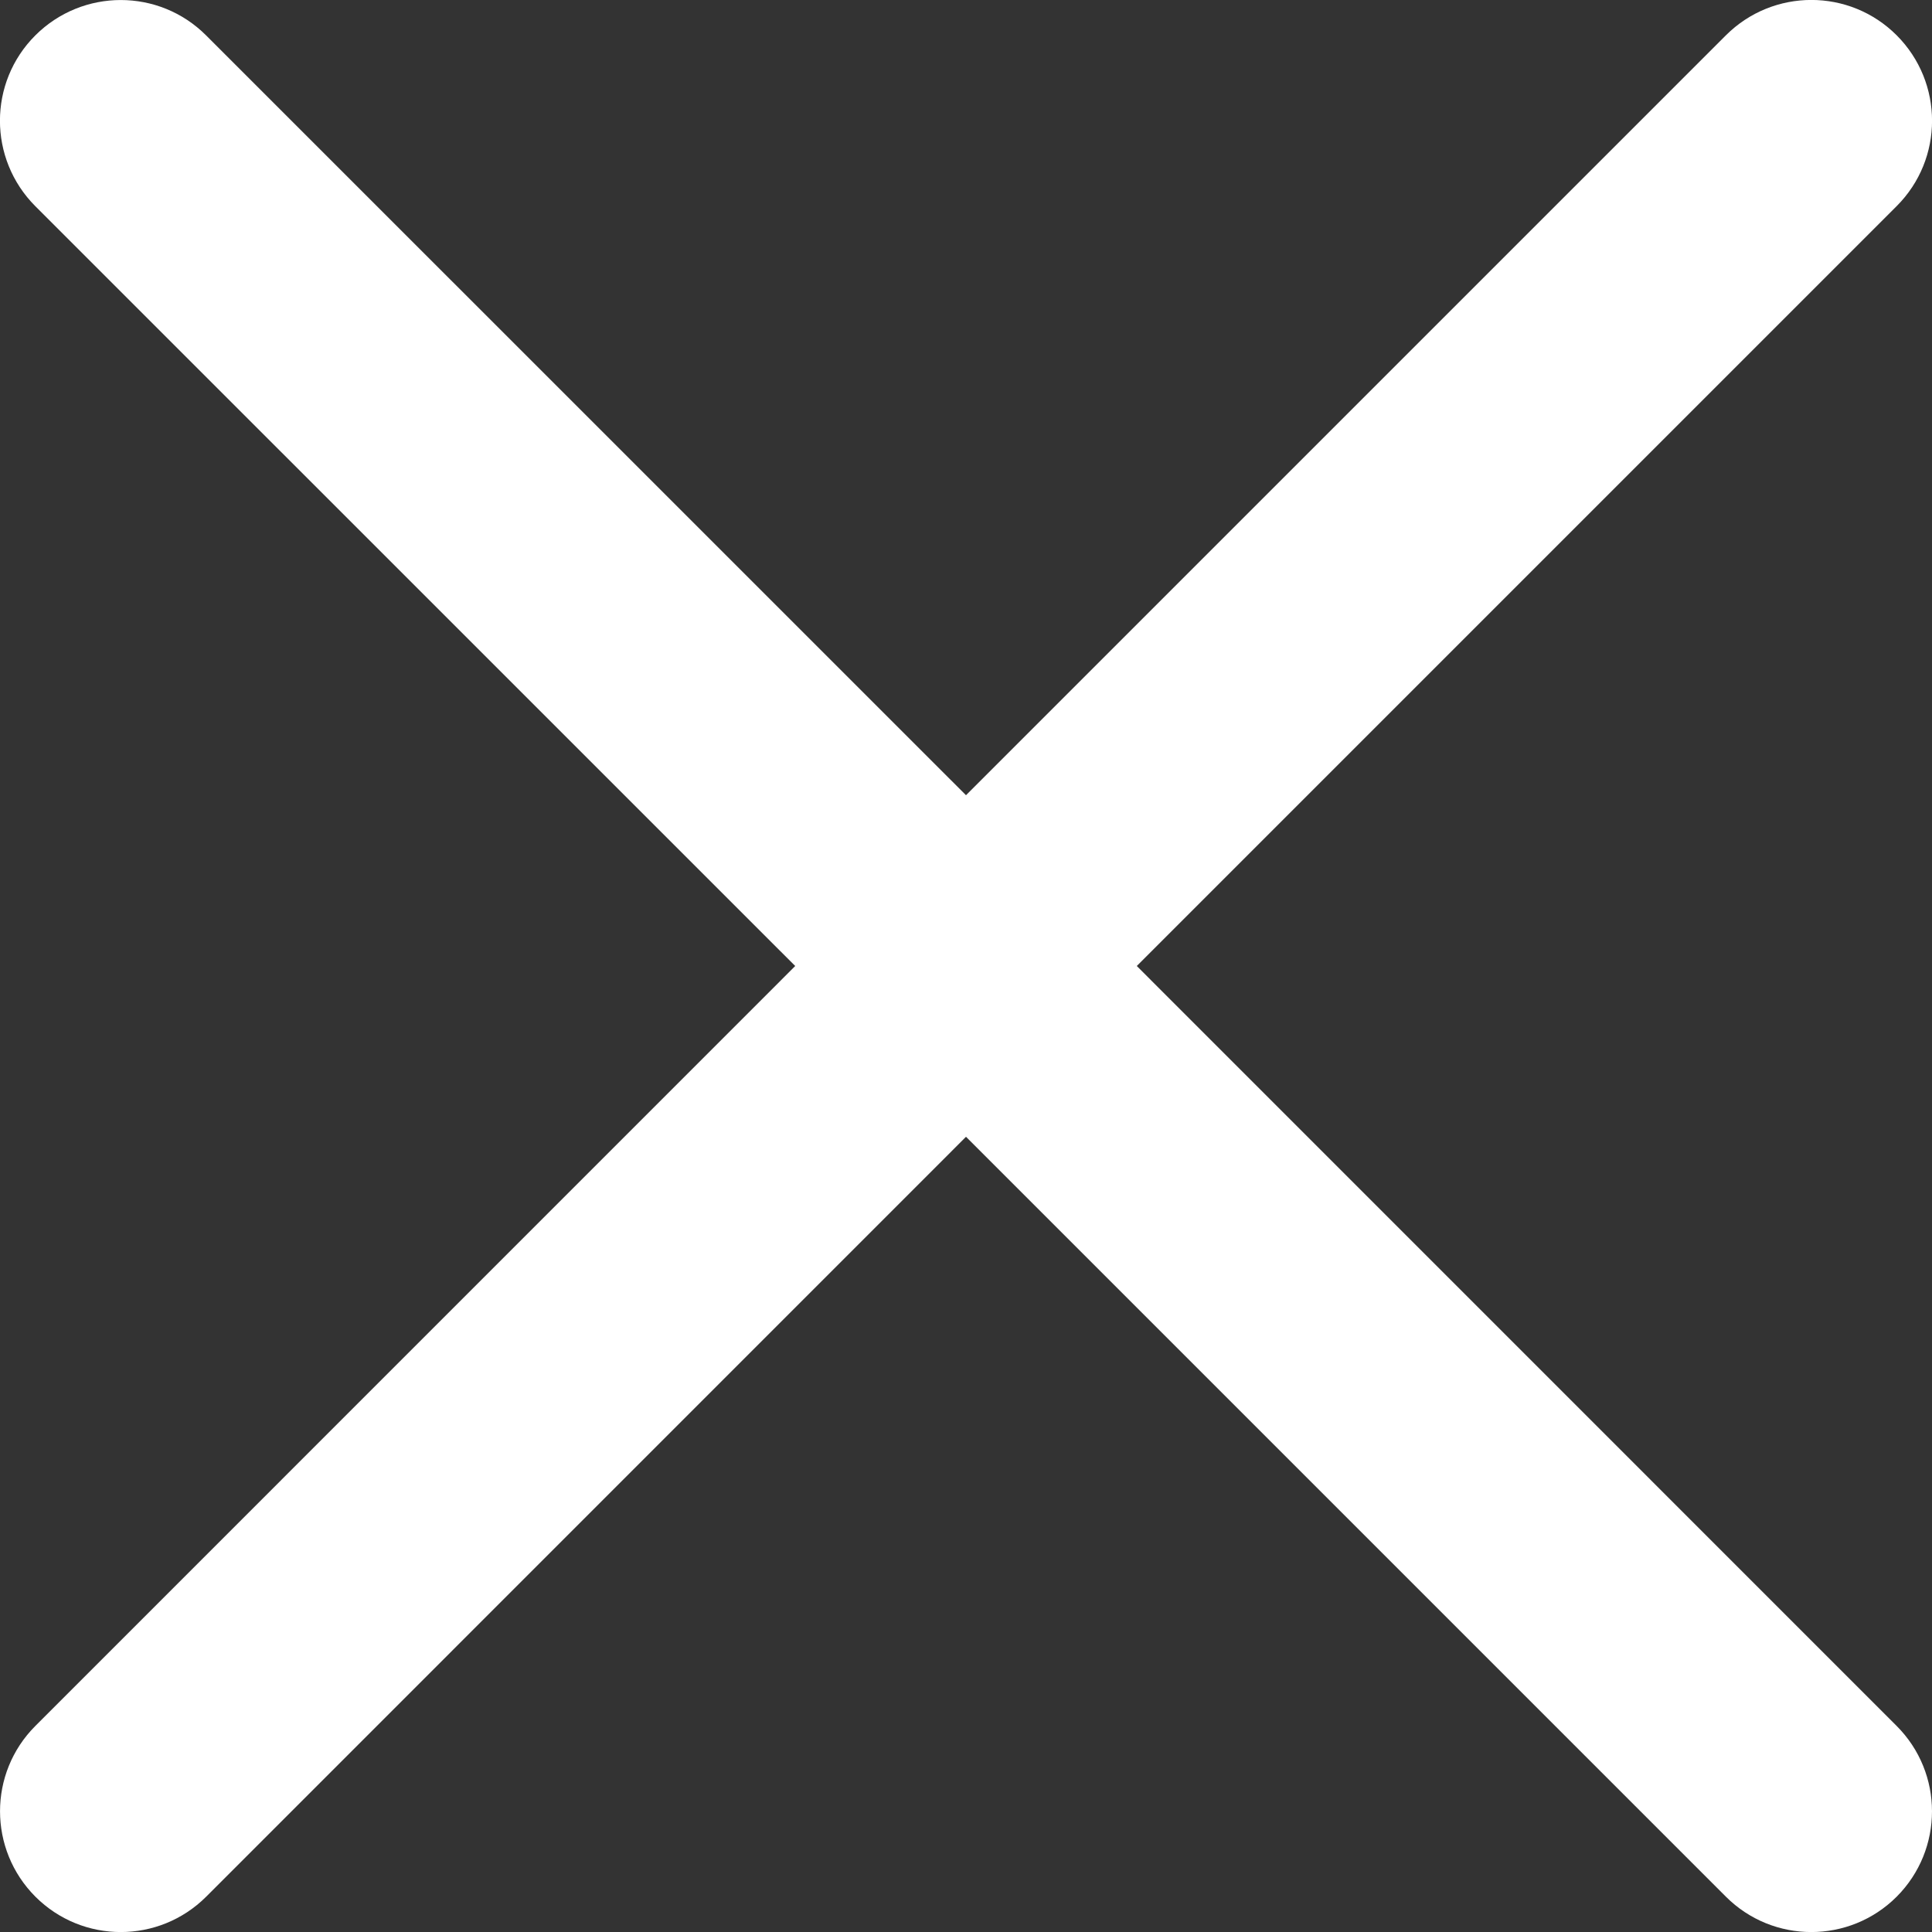
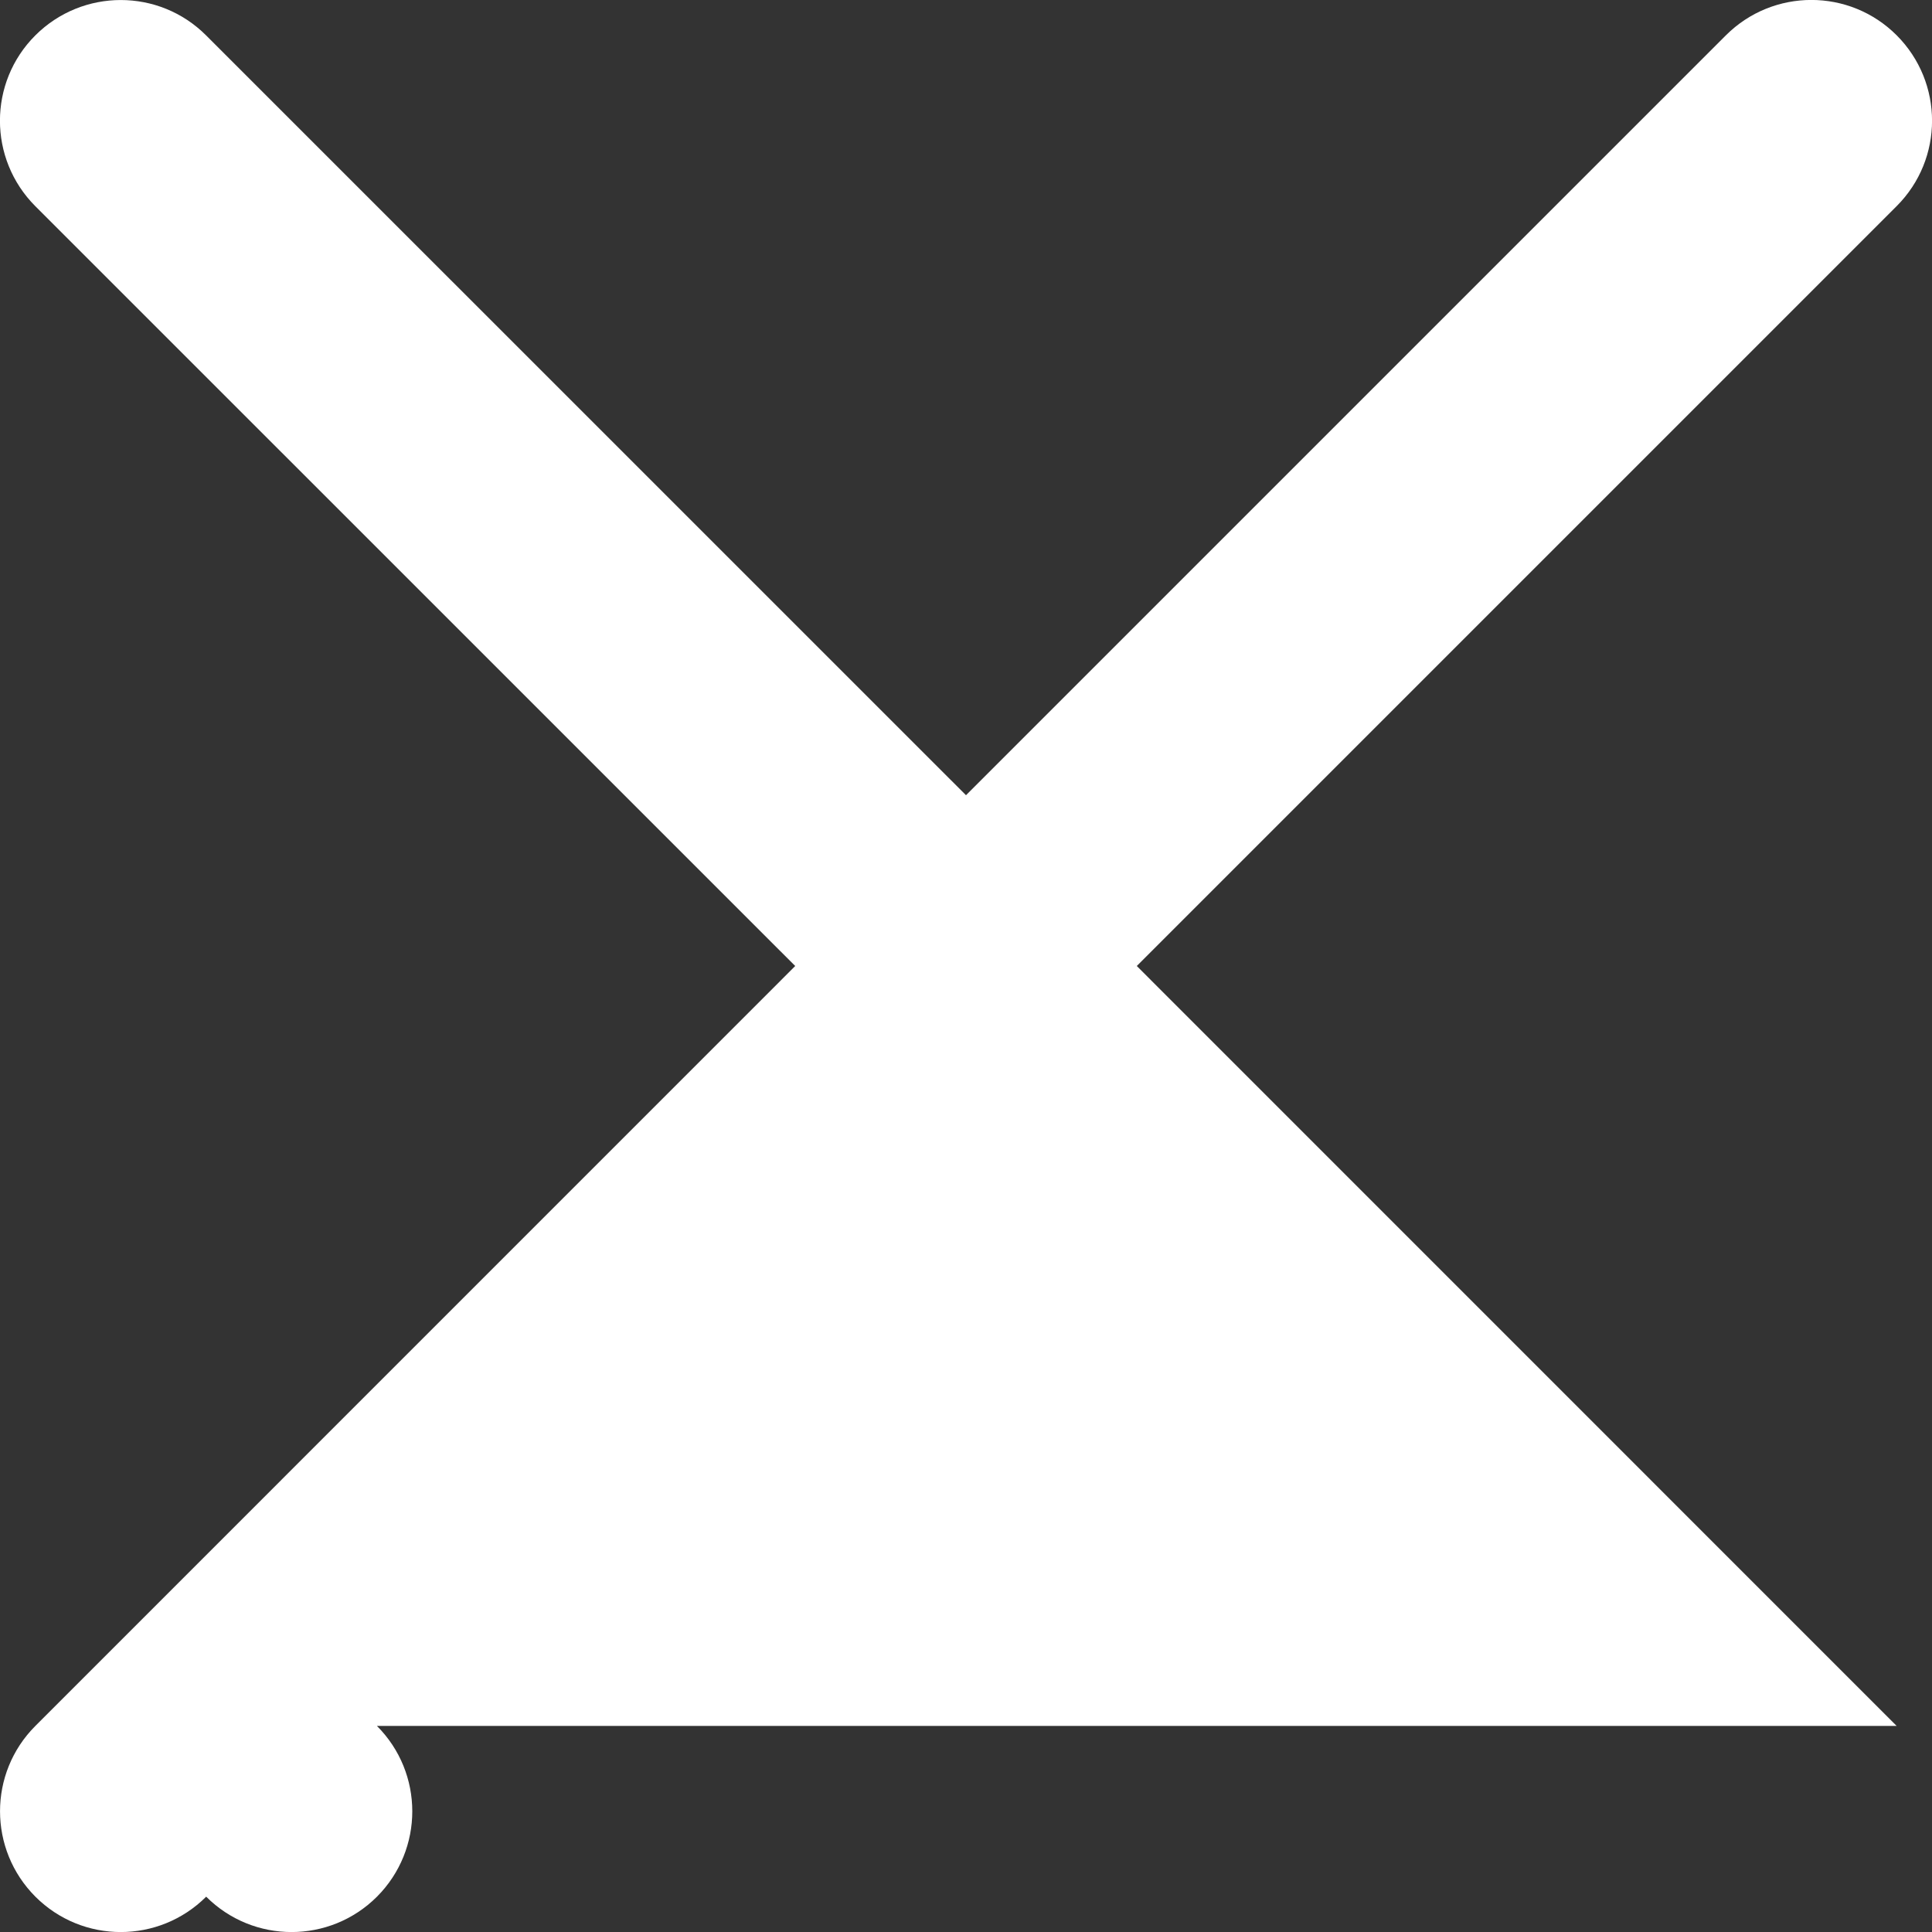
<svg xmlns="http://www.w3.org/2000/svg" width="100pt" height="100pt" version="1.1" viewBox="0 0 100 100">
  <rect x="0" y="0" width="100" height="100" fill="#333333" stroke="none" />
-   <path d="m98.168 89.332-39.328-39.332 39.332-39.332c2.441-2.441 2.441-6.394 0-8.84-2.438-2.441-6.394-2.441-8.84 0l-39.332 39.332-39.332-39.328c-2.438-2.441-6.394-2.441-8.84 0-2.441 2.438-2.441 6.394 0 8.84l39.332 39.328-39.328 39.332c-2.441 2.441-2.441 6.394 0 8.84 2.441 2.441 6.394 2.441 8.84 0l39.328-39.332 39.332 39.332c2.441 2.441 6.398 2.441 8.84 0 2.438-2.445 2.438-6.398-0.004-8.84z" fill="#fff" />
+   <path d="m98.168 89.332-39.328-39.332 39.332-39.332c2.441-2.441 2.441-6.394 0-8.84-2.438-2.441-6.394-2.441-8.84 0l-39.332 39.332-39.332-39.328c-2.438-2.441-6.394-2.441-8.84 0-2.441 2.438-2.441 6.394 0 8.84l39.332 39.328-39.328 39.332c-2.441 2.441-2.441 6.394 0 8.84 2.441 2.441 6.394 2.441 8.84 0c2.441 2.441 6.398 2.441 8.84 0 2.438-2.445 2.438-6.398-0.004-8.84z" fill="#fff" />
</svg>